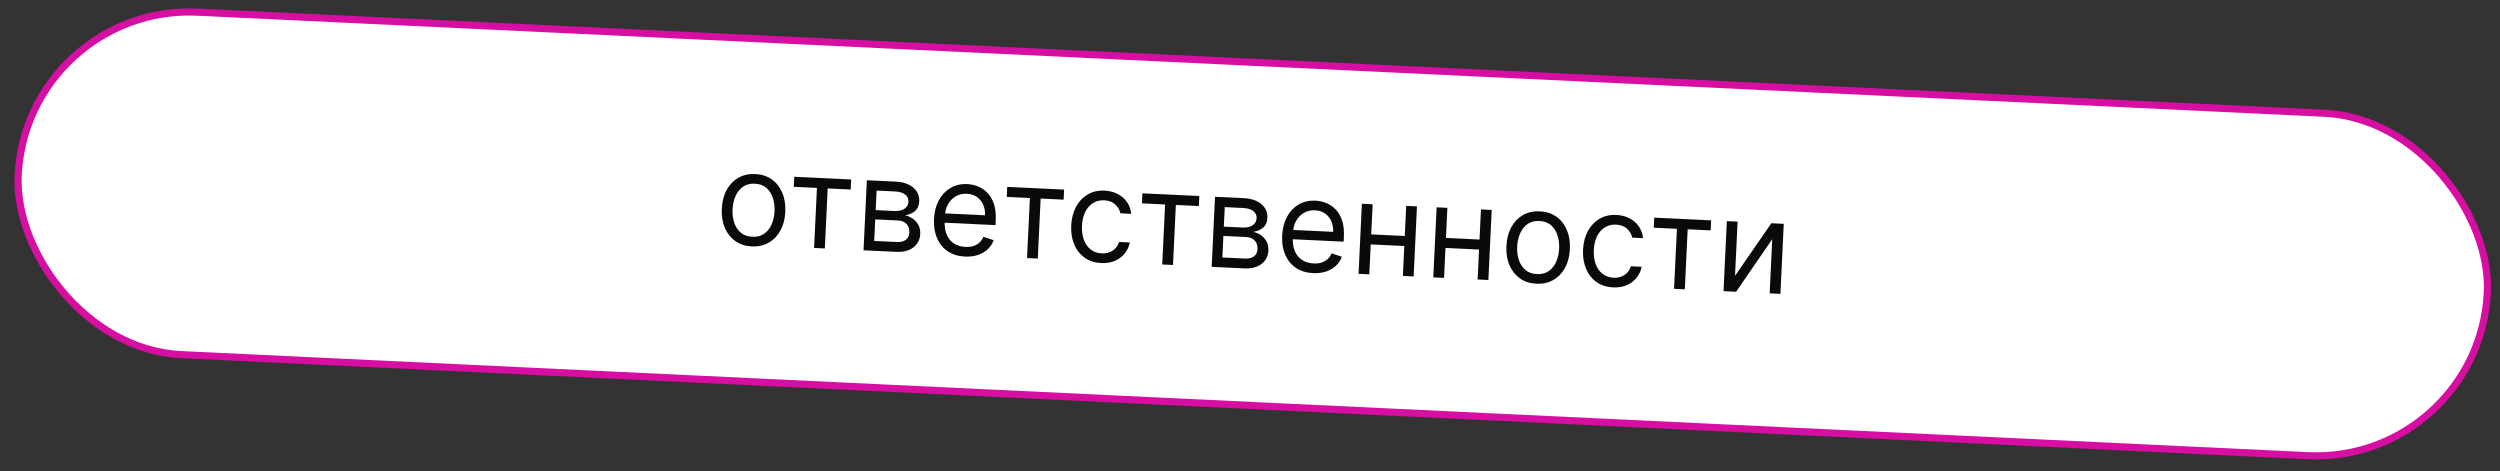
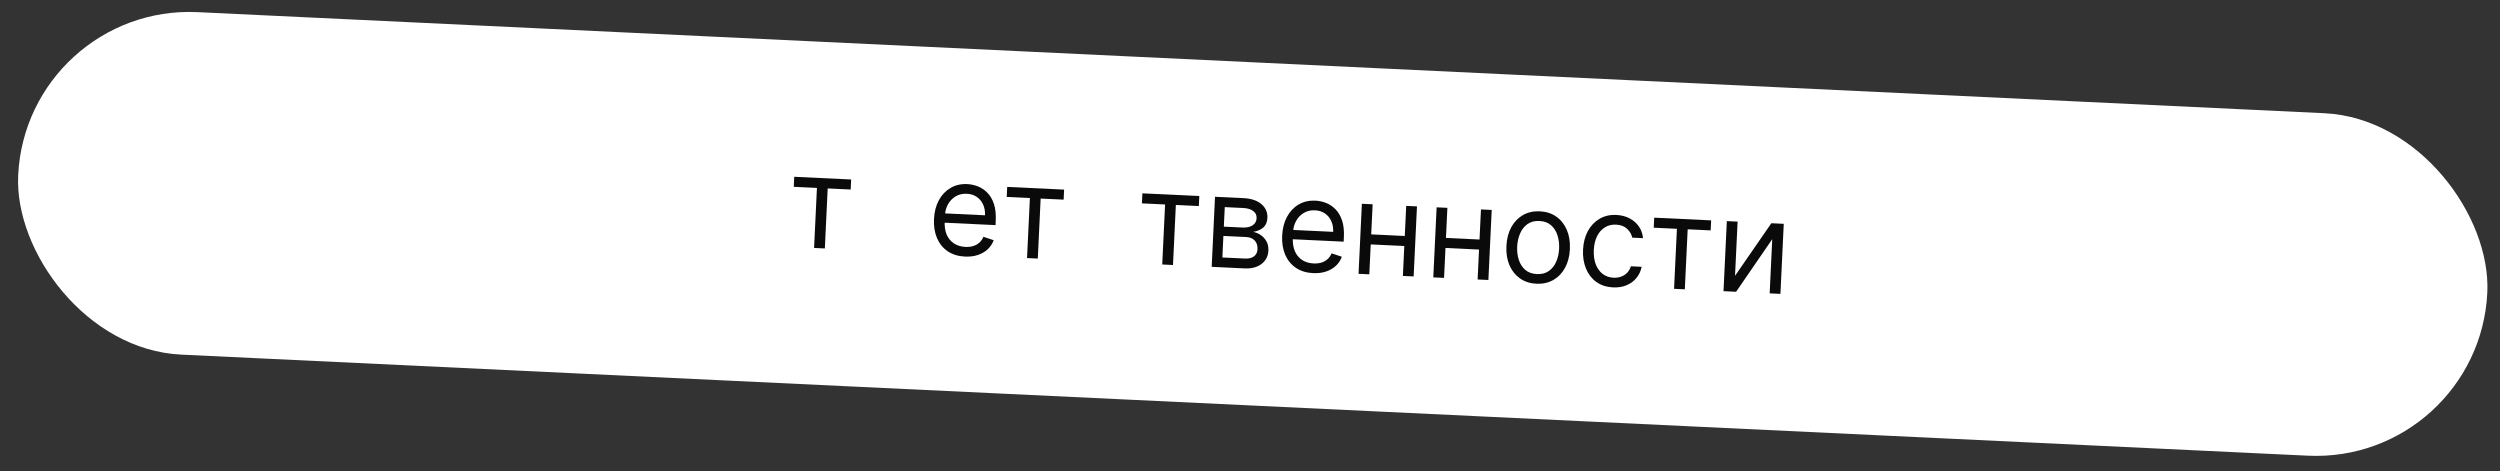
<svg xmlns="http://www.w3.org/2000/svg" width="350" height="66" viewBox="0 0 350 66" fill="none">
  <rect x="0" y="0" width="350" height="66" fill="#333333" stroke="none" />
  <rect x="3.684" y="0.561" width="346.069" height="48" rx="24" transform="rotate(2.721 3.684 0.561)" fill="white" />
-   <rect x="3.684" y="0.561" width="346.069" height="48" rx="24" transform="rotate(2.721 3.684 0.561)" stroke="#D60EA2" />
-   <path d="M105.256 34.502C104.37 34.46 103.604 34.212 102.955 33.759C102.311 33.306 101.82 32.692 101.482 31.917C101.147 31.141 101.004 30.247 101.052 29.234C101.101 28.213 101.328 27.33 101.735 26.585C102.146 25.841 102.693 25.274 103.377 24.884C104.066 24.495 104.852 24.321 105.738 24.363C106.623 24.405 107.388 24.653 108.032 25.106C108.68 25.559 109.171 26.175 109.505 26.955C109.844 27.734 109.989 28.635 109.94 29.657C109.892 30.67 109.662 31.546 109.252 32.286C108.846 33.026 108.298 33.591 107.61 33.981C106.926 34.37 106.141 34.544 105.256 34.502ZM105.32 33.149C105.993 33.181 106.554 33.035 107.005 32.71C107.455 32.386 107.798 31.948 108.034 31.396C108.269 30.844 108.402 30.241 108.433 29.585C108.464 28.93 108.389 28.314 108.207 27.738C108.026 27.162 107.726 26.689 107.309 26.319C106.891 25.95 106.346 25.749 105.673 25.717C105.001 25.685 104.439 25.833 103.988 26.161C103.538 26.49 103.195 26.932 102.959 27.488C102.724 28.044 102.59 28.65 102.559 29.306C102.528 29.961 102.603 30.575 102.785 31.147C102.967 31.718 103.267 32.187 103.685 32.553C104.102 32.918 104.648 33.117 105.32 33.149Z" fill="#0A0A0A" />
  <path d="M111.127 26.155L111.194 24.75L119.162 25.129L119.095 26.534L115.877 26.381L115.478 34.783L113.971 34.712L114.371 26.309L111.127 26.155Z" fill="#0A0A0A" />
-   <path d="M120.894 35.041L121.36 25.234L125.37 25.424C126.425 25.474 127.253 25.753 127.851 26.259C128.45 26.765 128.731 27.41 128.694 28.193C128.665 28.789 128.467 29.242 128.098 29.553C127.729 29.86 127.266 30.058 126.707 30.146C127.066 30.215 127.411 30.359 127.742 30.58C128.077 30.8 128.349 31.095 128.558 31.463C128.766 31.827 128.859 32.267 128.834 32.782C128.81 33.284 128.661 33.727 128.387 34.111C128.113 34.494 127.732 34.79 127.244 34.997C126.756 35.204 126.181 35.292 125.517 35.26L120.894 35.041ZM122.39 33.73L125.582 33.881C126.101 33.906 126.514 33.802 126.819 33.569C127.125 33.336 127.288 33.007 127.308 32.581C127.332 32.075 127.204 31.67 126.924 31.366C126.644 31.058 126.245 30.892 125.725 30.868L122.533 30.716L122.39 33.73ZM122.595 29.413L125.174 29.536C125.579 29.555 125.928 29.516 126.223 29.419C126.518 29.318 126.747 29.167 126.91 28.966C127.078 28.761 127.168 28.513 127.182 28.224C127.202 27.811 127.045 27.479 126.711 27.229C126.378 26.974 125.909 26.832 125.304 26.803L122.725 26.681L122.595 29.413Z" fill="#0A0A0A" />
  <path d="M135.092 35.92C134.147 35.875 133.342 35.628 132.676 35.178C132.015 34.725 131.518 34.112 131.183 33.341C130.853 32.566 130.712 31.676 130.76 30.672C130.807 29.667 131.033 28.791 131.435 28.042C131.842 27.289 132.386 26.713 133.066 26.315C133.75 25.912 134.535 25.732 135.421 25.774C135.932 25.798 136.432 25.907 136.922 26.101C137.412 26.295 137.852 26.593 138.242 26.996C138.633 27.394 138.935 27.912 139.148 28.549C139.361 29.186 139.445 29.963 139.402 30.878L139.371 31.516L131.812 31.157L131.874 29.854L137.901 30.141C137.927 29.588 137.84 29.089 137.639 28.644C137.443 28.199 137.148 27.842 136.756 27.572C136.368 27.301 135.901 27.153 135.356 27.128C134.756 27.099 134.23 27.223 133.777 27.5C133.329 27.773 132.977 28.141 132.72 28.602C132.464 29.063 132.323 29.564 132.297 30.105L132.256 30.973C132.22 31.714 132.318 32.348 132.549 32.875C132.785 33.398 133.126 33.805 133.573 34.095C134.02 34.38 134.548 34.538 135.156 34.567C135.552 34.586 135.913 34.547 136.237 34.452C136.566 34.352 136.853 34.195 137.098 33.981C137.343 33.762 137.537 33.485 137.681 33.151L139.117 33.629C138.941 34.115 138.663 34.537 138.283 34.895C137.904 35.248 137.443 35.516 136.901 35.699C136.359 35.878 135.756 35.952 135.092 35.92Z" fill="#0A0A0A" />
  <path d="M140.941 27.572L141.008 26.168L148.976 26.546L148.909 27.951L145.691 27.798L145.292 36.2L143.785 36.129L144.185 27.726L140.941 27.572Z" fill="#0A0A0A" />
-   <path d="M154.173 36.827C153.254 36.784 152.472 36.529 151.829 36.063C151.186 35.597 150.703 34.975 150.382 34.196C150.061 33.417 149.923 32.538 149.97 31.559C150.017 30.563 150.242 29.693 150.644 28.948C151.051 28.2 151.594 27.626 152.275 27.228C152.959 26.825 153.744 26.645 154.63 26.687C155.319 26.72 155.935 26.877 156.476 27.159C157.017 27.44 157.453 27.819 157.785 28.296C158.116 28.772 158.31 29.319 158.366 29.936L156.859 29.865C156.765 29.412 156.529 29.004 156.149 28.641C155.774 28.273 155.255 28.073 154.591 28.042C154.003 28.014 153.481 28.143 153.024 28.428C152.571 28.709 152.208 29.121 151.935 29.663C151.666 30.2 151.514 30.839 151.479 31.58C151.443 32.337 151.531 33.003 151.742 33.576C151.958 34.15 152.278 34.602 152.702 34.934C153.13 35.265 153.642 35.445 154.238 35.474C154.629 35.492 154.988 35.441 155.314 35.32C155.639 35.199 155.919 35.016 156.152 34.771C156.386 34.526 156.558 34.227 156.669 33.874L158.175 33.946C158.063 34.521 157.827 35.032 157.469 35.48C157.115 35.924 156.657 36.269 156.095 36.516C155.537 36.758 154.897 36.862 154.173 36.827Z" fill="#0A0A0A" />
  <path d="M159.869 28.472L159.936 27.067L167.904 27.446L167.837 28.851L164.619 28.698L164.22 37.1L162.713 37.028L163.112 28.626L159.869 28.472Z" fill="#0A0A0A" />
  <path d="M169.636 37.357L170.102 27.55L174.112 27.741C175.167 27.791 175.995 28.069 176.593 28.576C177.192 29.082 177.473 29.727 177.436 30.51C177.407 31.106 177.209 31.559 176.84 31.87C176.471 32.177 176.007 32.374 175.449 32.463C175.808 32.531 176.153 32.676 176.484 32.896C176.819 33.117 177.091 33.411 177.299 33.78C177.508 34.144 177.6 34.583 177.576 35.098C177.552 35.601 177.403 36.044 177.129 36.427C176.855 36.811 176.474 37.106 175.986 37.314C175.498 37.521 174.922 37.609 174.258 37.577L169.636 37.357ZM171.132 36.046L174.324 36.198C174.843 36.223 175.256 36.119 175.561 35.886C175.867 35.653 176.029 35.324 176.05 34.898C176.074 34.391 175.946 33.986 175.666 33.683C175.386 33.375 174.987 33.209 174.467 33.184L171.275 33.033L171.132 36.046ZM171.337 31.73L173.916 31.853C174.321 31.872 174.67 31.833 174.965 31.736C175.26 31.635 175.489 31.484 175.652 31.282C175.82 31.077 175.91 30.83 175.924 30.54C175.944 30.128 175.787 29.796 175.453 29.545C175.119 29.291 174.651 29.149 174.046 29.12L171.467 28.997L171.337 31.73Z" fill="#0A0A0A" />
  <path d="M183.834 38.237C182.889 38.192 182.084 37.945 181.418 37.495C180.757 37.041 180.26 36.429 179.925 35.658C179.595 34.883 179.454 33.993 179.502 32.989C179.549 31.984 179.774 31.107 180.177 30.358C180.584 29.606 181.127 29.03 181.808 28.631C182.492 28.229 183.277 28.049 184.163 28.091C184.673 28.115 185.174 28.224 185.664 28.418C186.154 28.612 186.594 28.91 186.984 29.313C187.375 29.711 187.677 30.229 187.89 30.866C188.102 31.503 188.187 32.279 188.144 33.194L188.113 33.833L180.554 33.474L180.616 32.171L186.643 32.458C186.669 31.904 186.582 31.405 186.381 30.961C186.185 30.516 185.89 30.159 185.498 29.888C185.11 29.618 184.643 29.47 184.098 29.444C183.498 29.416 182.972 29.54 182.519 29.817C182.071 30.09 181.719 30.457 181.462 30.919C181.206 31.38 181.064 31.881 181.039 32.422L180.997 33.29C180.962 34.031 181.06 34.665 181.291 35.192C181.526 35.715 181.868 36.121 182.315 36.411C182.762 36.697 183.29 36.855 183.898 36.883C184.294 36.902 184.654 36.864 184.979 36.769C185.308 36.669 185.595 36.512 185.84 36.297C186.085 36.079 186.279 35.802 186.423 35.468L187.859 35.946C187.683 36.432 187.404 36.854 187.025 37.211C186.645 37.564 186.185 37.833 185.643 38.016C185.101 38.195 184.498 38.269 183.834 38.237Z" fill="#0A0A0A" />
  <path d="M197.026 33.054L196.959 34.458L191.545 34.201L191.612 32.796L197.026 33.054ZM192.17 28.599L191.703 38.406L190.197 38.335L190.663 28.528L192.17 28.599ZM198.376 28.894L197.91 38.701L196.403 38.63L196.869 28.823L198.376 28.894Z" fill="#0A0A0A" />
  <path d="M207.491 33.551L207.424 34.956L202.01 34.698L202.076 33.294L207.491 33.551ZM202.634 29.097L202.168 38.904L200.661 38.832L201.128 29.025L202.634 29.097ZM208.84 29.392L208.374 39.199L206.867 39.127L207.334 29.32L208.84 29.392Z" fill="#0A0A0A" />
  <path d="M215.101 39.723C214.215 39.681 213.448 39.434 212.8 38.98C212.156 38.527 211.665 37.913 211.326 37.138C210.992 36.362 210.849 35.468 210.897 34.455C210.946 33.434 211.173 32.551 211.58 31.806C211.99 31.062 212.538 30.495 213.222 30.105C213.91 29.716 214.697 29.542 215.582 29.584C216.468 29.626 217.233 29.874 217.876 30.327C218.525 30.78 219.016 31.396 219.35 32.176C219.688 32.955 219.833 33.856 219.785 34.878C219.737 35.891 219.507 36.767 219.097 37.507C218.69 38.247 218.143 38.812 217.455 39.202C216.771 39.591 215.986 39.765 215.101 39.723ZM215.165 38.37C215.837 38.402 216.399 38.255 216.85 37.931C217.3 37.607 217.643 37.169 217.878 36.617C218.114 36.065 218.247 35.462 218.278 34.806C218.309 34.151 218.234 33.535 218.052 32.959C217.87 32.383 217.571 31.91 217.153 31.54C216.736 31.17 216.191 30.97 215.518 30.938C214.846 30.906 214.284 31.054 213.833 31.382C213.382 31.711 213.039 32.153 212.804 32.709C212.568 33.265 212.435 33.871 212.404 34.527C212.373 35.182 212.448 35.796 212.63 36.368C212.812 36.94 213.112 37.408 213.529 37.773C213.947 38.139 214.492 38.338 215.165 38.37Z" fill="#0A0A0A" />
  <path d="M225.829 40.233C224.909 40.189 224.128 39.935 223.484 39.469C222.841 39.003 222.359 38.381 222.037 37.602C221.716 36.823 221.579 35.944 221.625 34.965C221.673 33.969 221.897 33.099 222.3 32.354C222.706 31.606 223.25 31.032 223.93 30.634C224.615 30.231 225.4 30.051 226.285 30.093C226.975 30.125 227.59 30.283 228.131 30.564C228.672 30.846 229.109 31.225 229.44 31.702C229.772 32.178 229.965 32.725 230.021 33.342L228.515 33.27C228.421 32.818 228.184 32.41 227.805 32.046C227.43 31.679 226.91 31.479 226.246 31.448C225.659 31.42 225.137 31.548 224.679 31.834C224.226 32.115 223.863 32.527 223.59 33.068C223.322 33.606 223.17 34.245 223.134 34.986C223.098 35.743 223.186 36.409 223.398 36.982C223.614 37.555 223.934 38.008 224.357 38.339C224.785 38.671 225.297 38.851 225.893 38.88C226.285 38.898 226.643 38.847 226.969 38.726C227.295 38.605 227.574 38.422 227.808 38.177C228.041 37.932 228.213 37.633 228.324 37.28L229.831 37.352C229.718 37.926 229.483 38.438 229.124 38.886C228.77 39.33 228.313 39.675 227.75 39.921C227.193 40.164 226.552 40.267 225.829 40.233Z" fill="#0A0A0A" />
  <path d="M231.524 31.878L231.591 30.473L239.559 30.852L239.493 32.256L236.275 32.103L235.875 40.506L234.369 40.434L234.768 32.032L231.524 31.878Z" fill="#0A0A0A" />
  <path d="M242.904 38.613L247.989 31.252L249.726 31.335L249.26 41.142L247.753 41.07L248.113 33.485L243.053 40.847L241.291 40.763L241.757 30.956L243.264 31.028L242.904 38.613Z" fill="#0A0A0A" />
</svg>